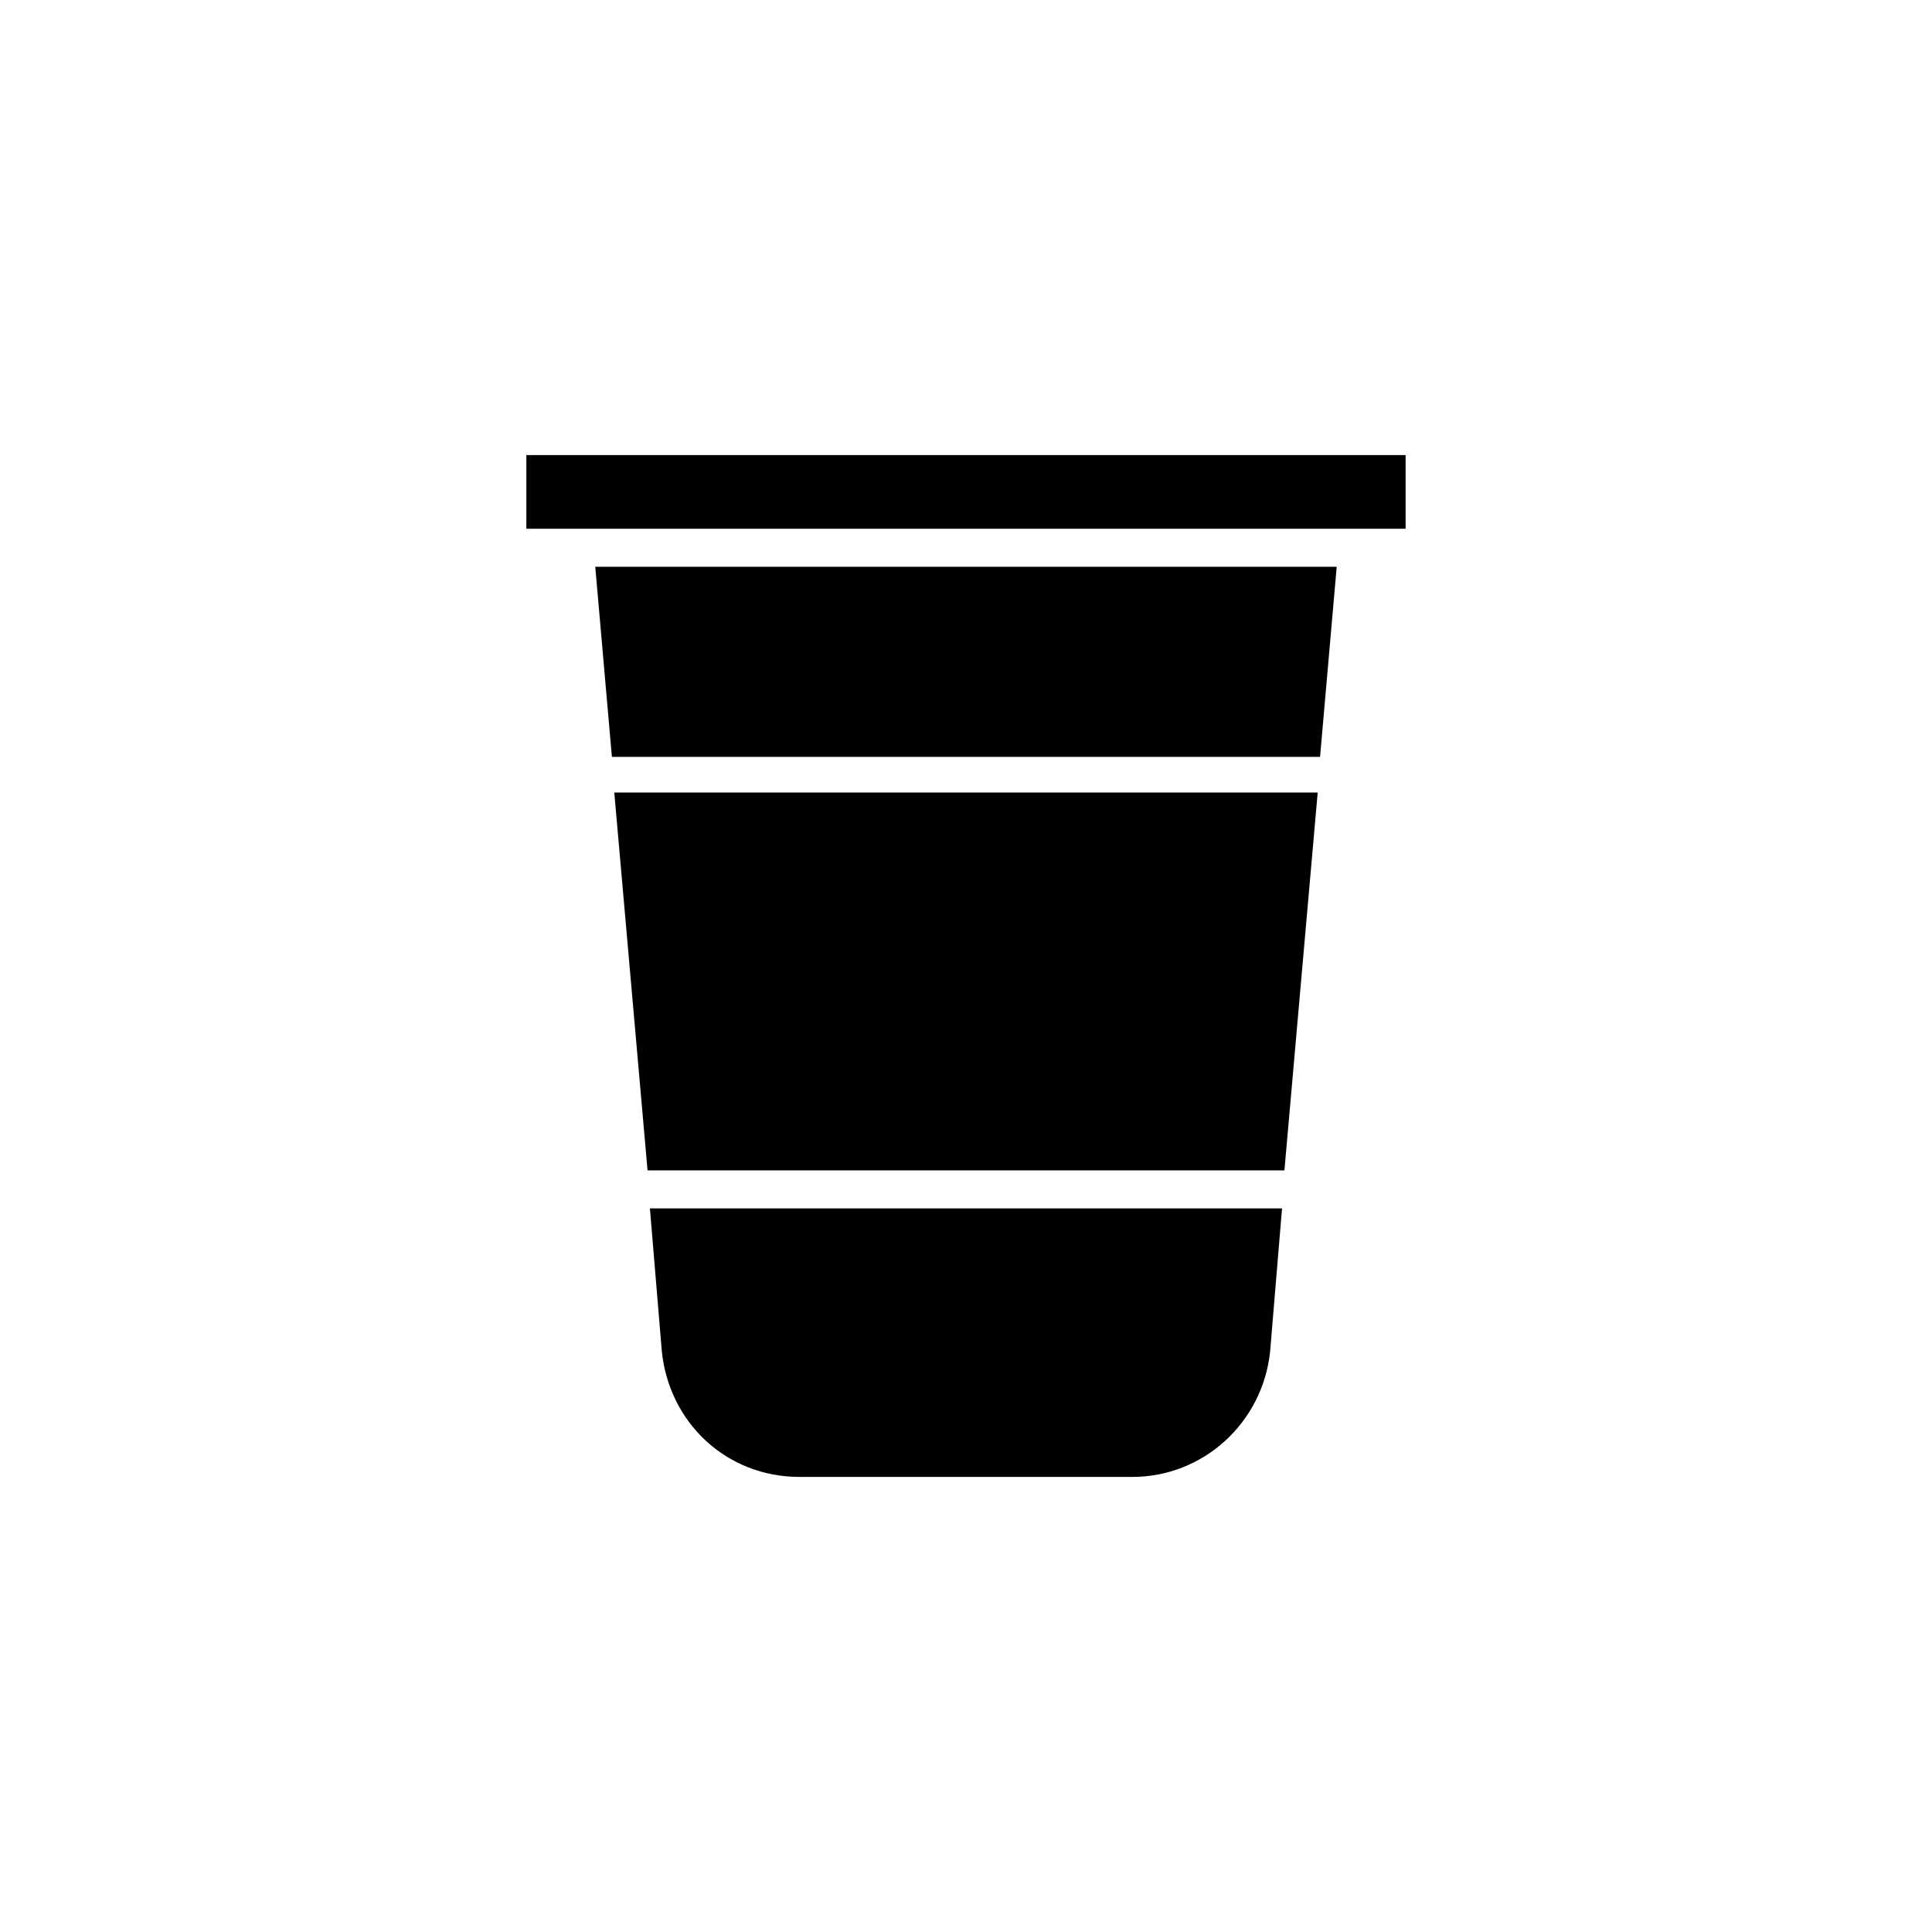
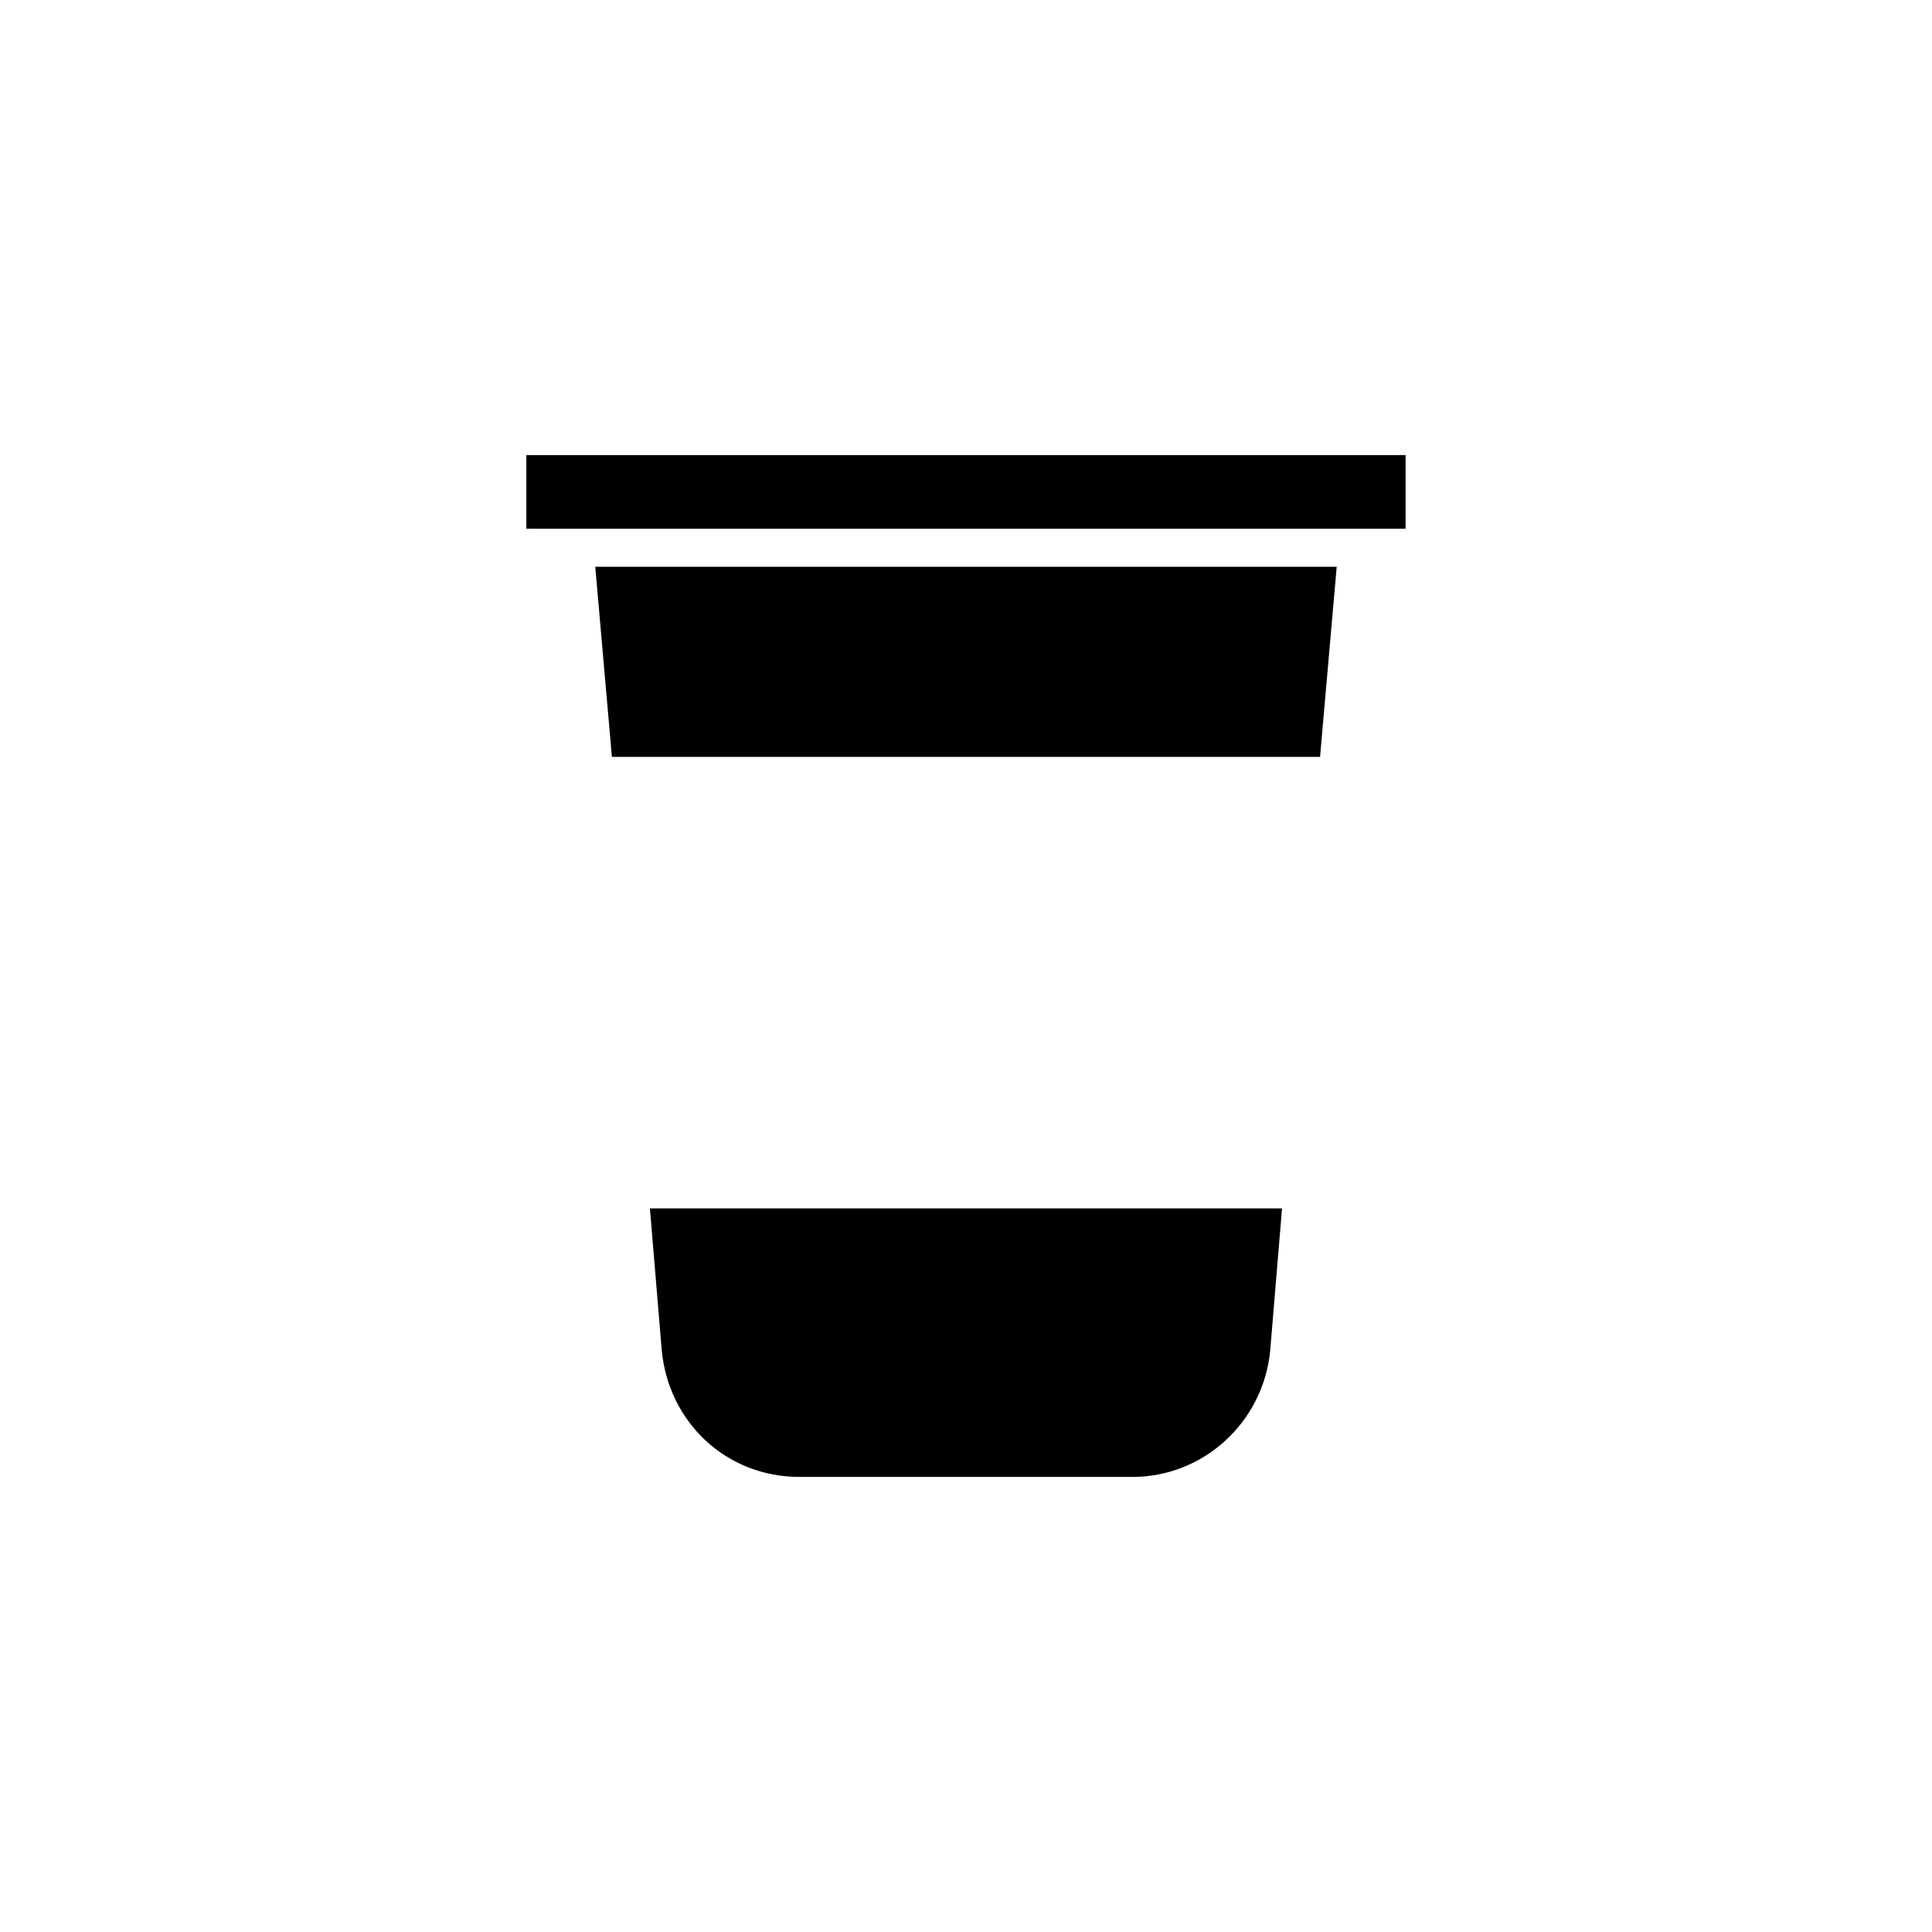
<svg xmlns="http://www.w3.org/2000/svg" fill="#000000" width="800px" height="800px" version="1.1" viewBox="144 144 512 512">
  <g>
-     <path d="m306.79 354.03 8.816 100.13h168.78l8.816-100.13z" />
    <path d="m498.24 294.2h-196.49l4.41 50.379h187.67z" />
    <path d="m355.91 535.4h88.168c18.895 0 34.637-14.484 36.527-33.379l3.148-37.785h-167.52l3.148 37.785c1.891 18.895 17.004 33.379 36.527 33.379z" />
    <path d="m283.49 264.6h233.01v19.523h-233.01z" />
  </g>
</svg>